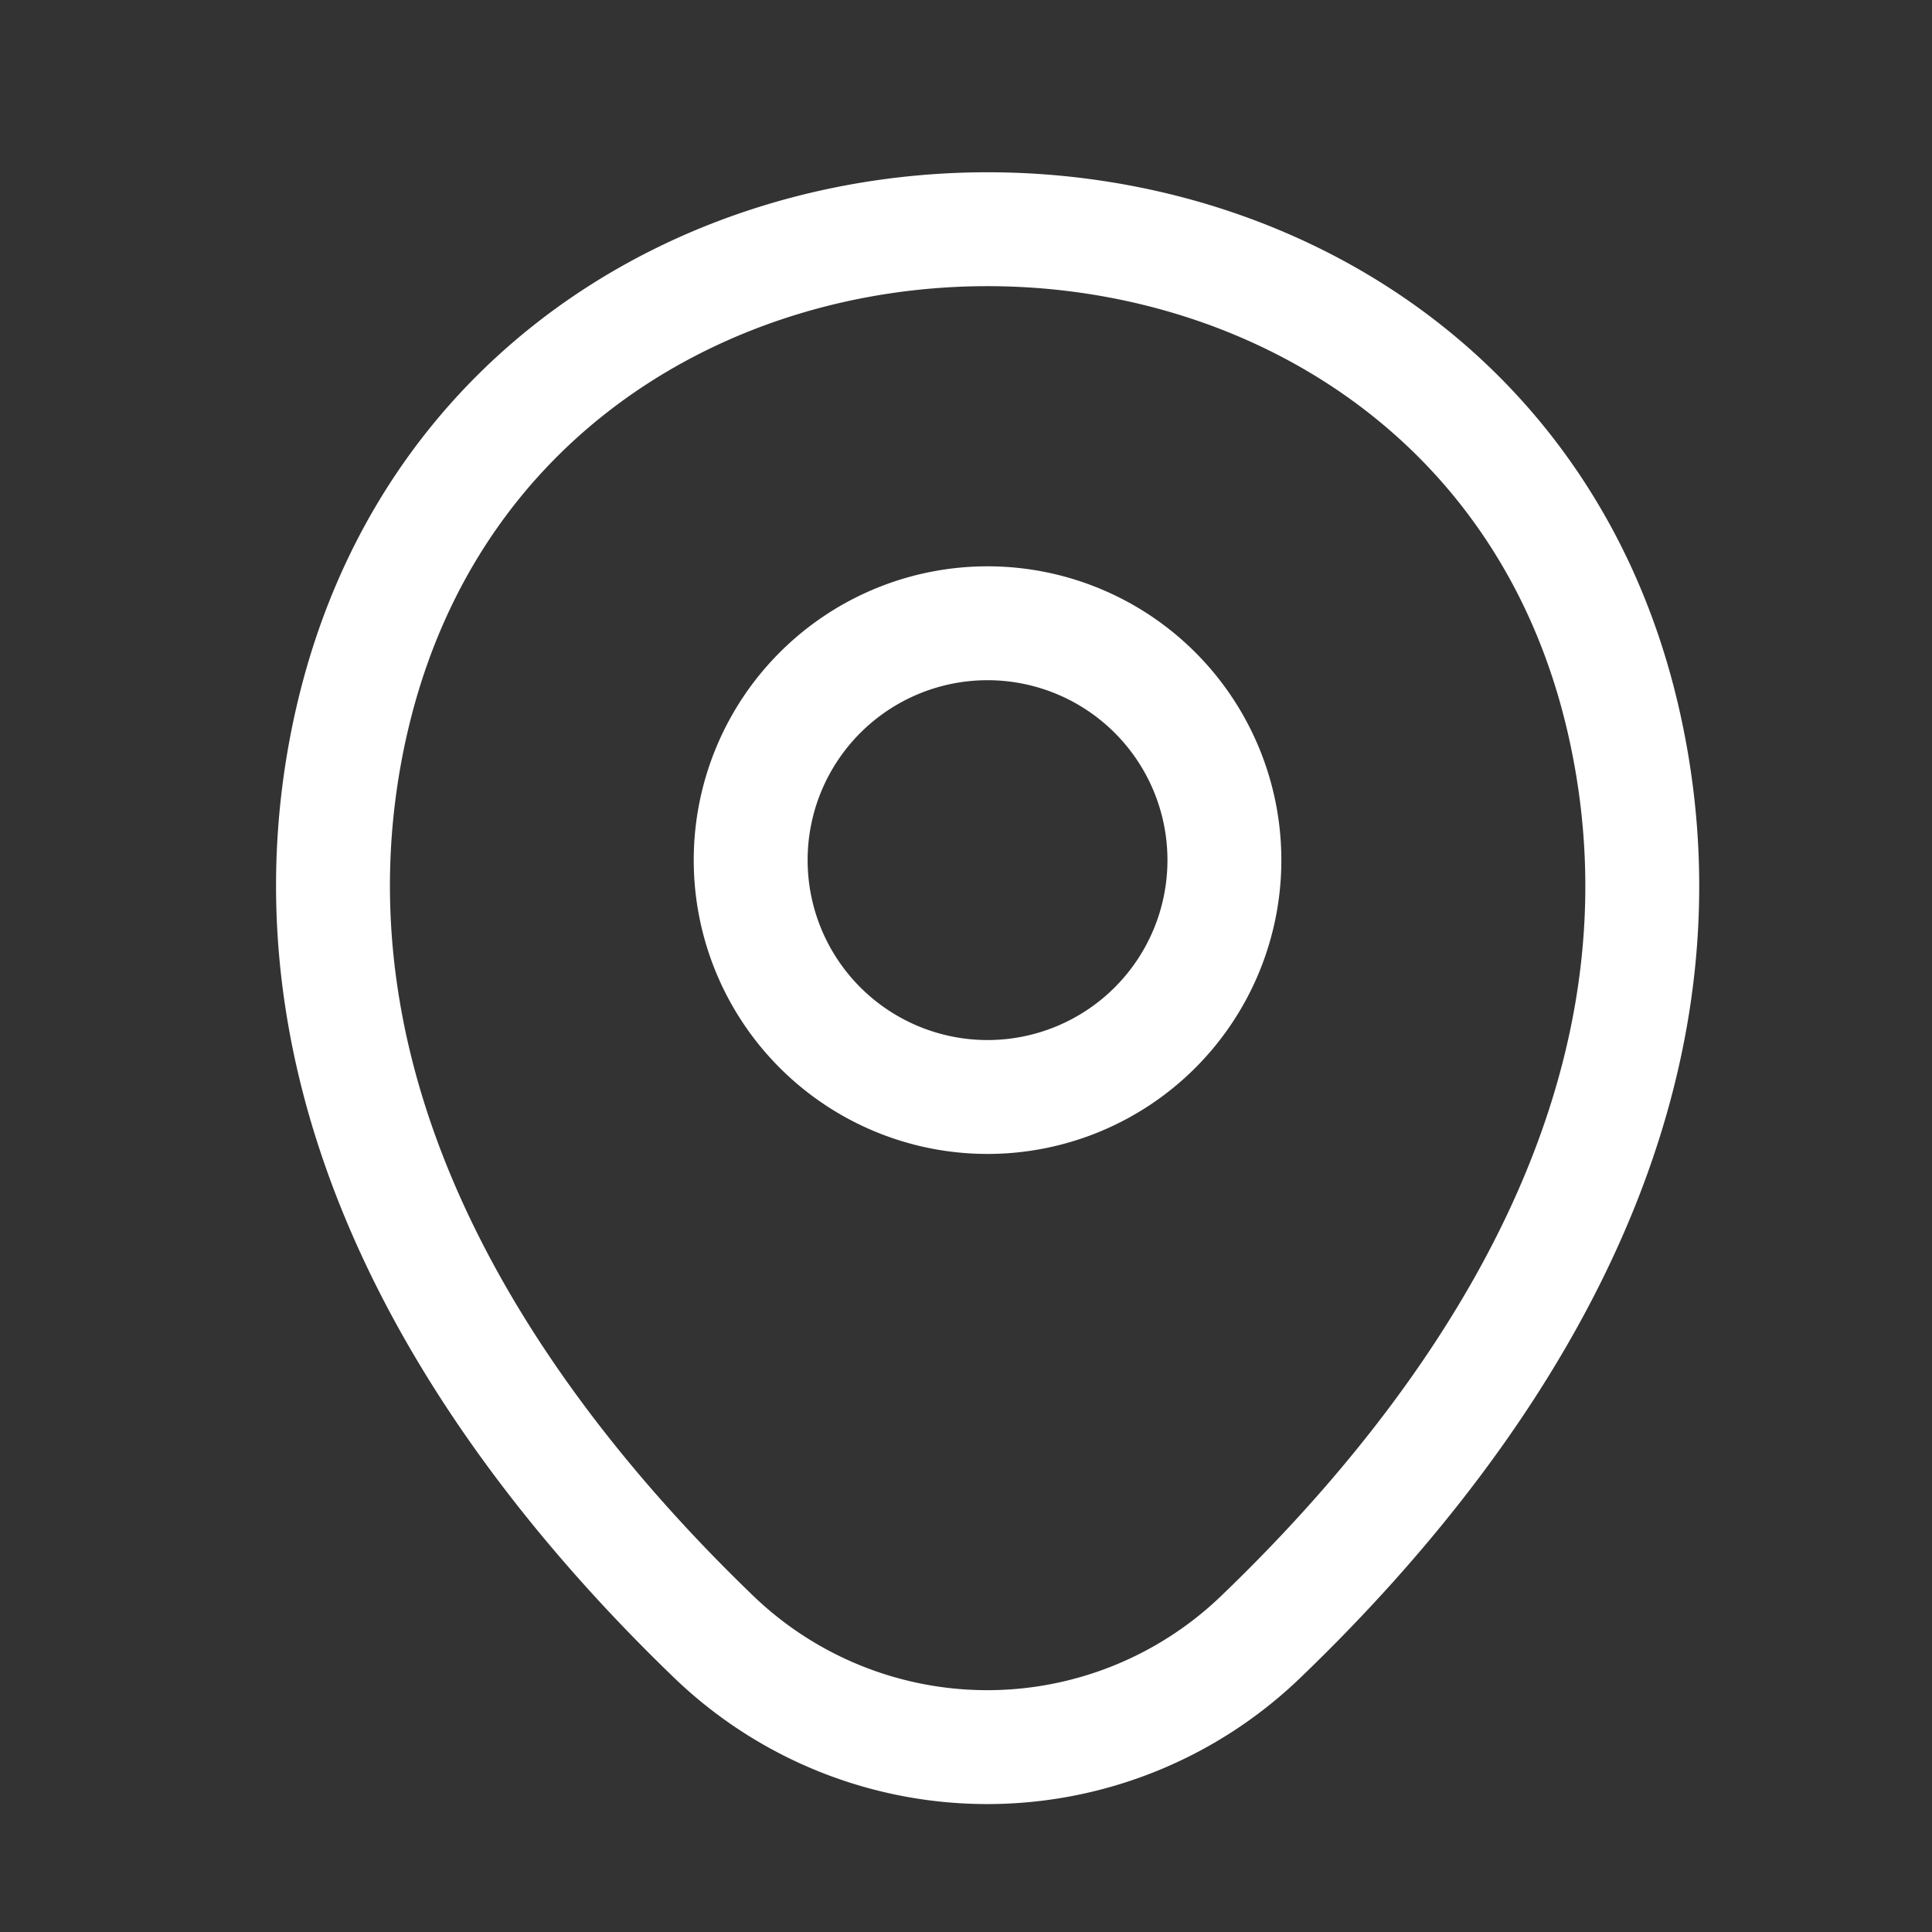
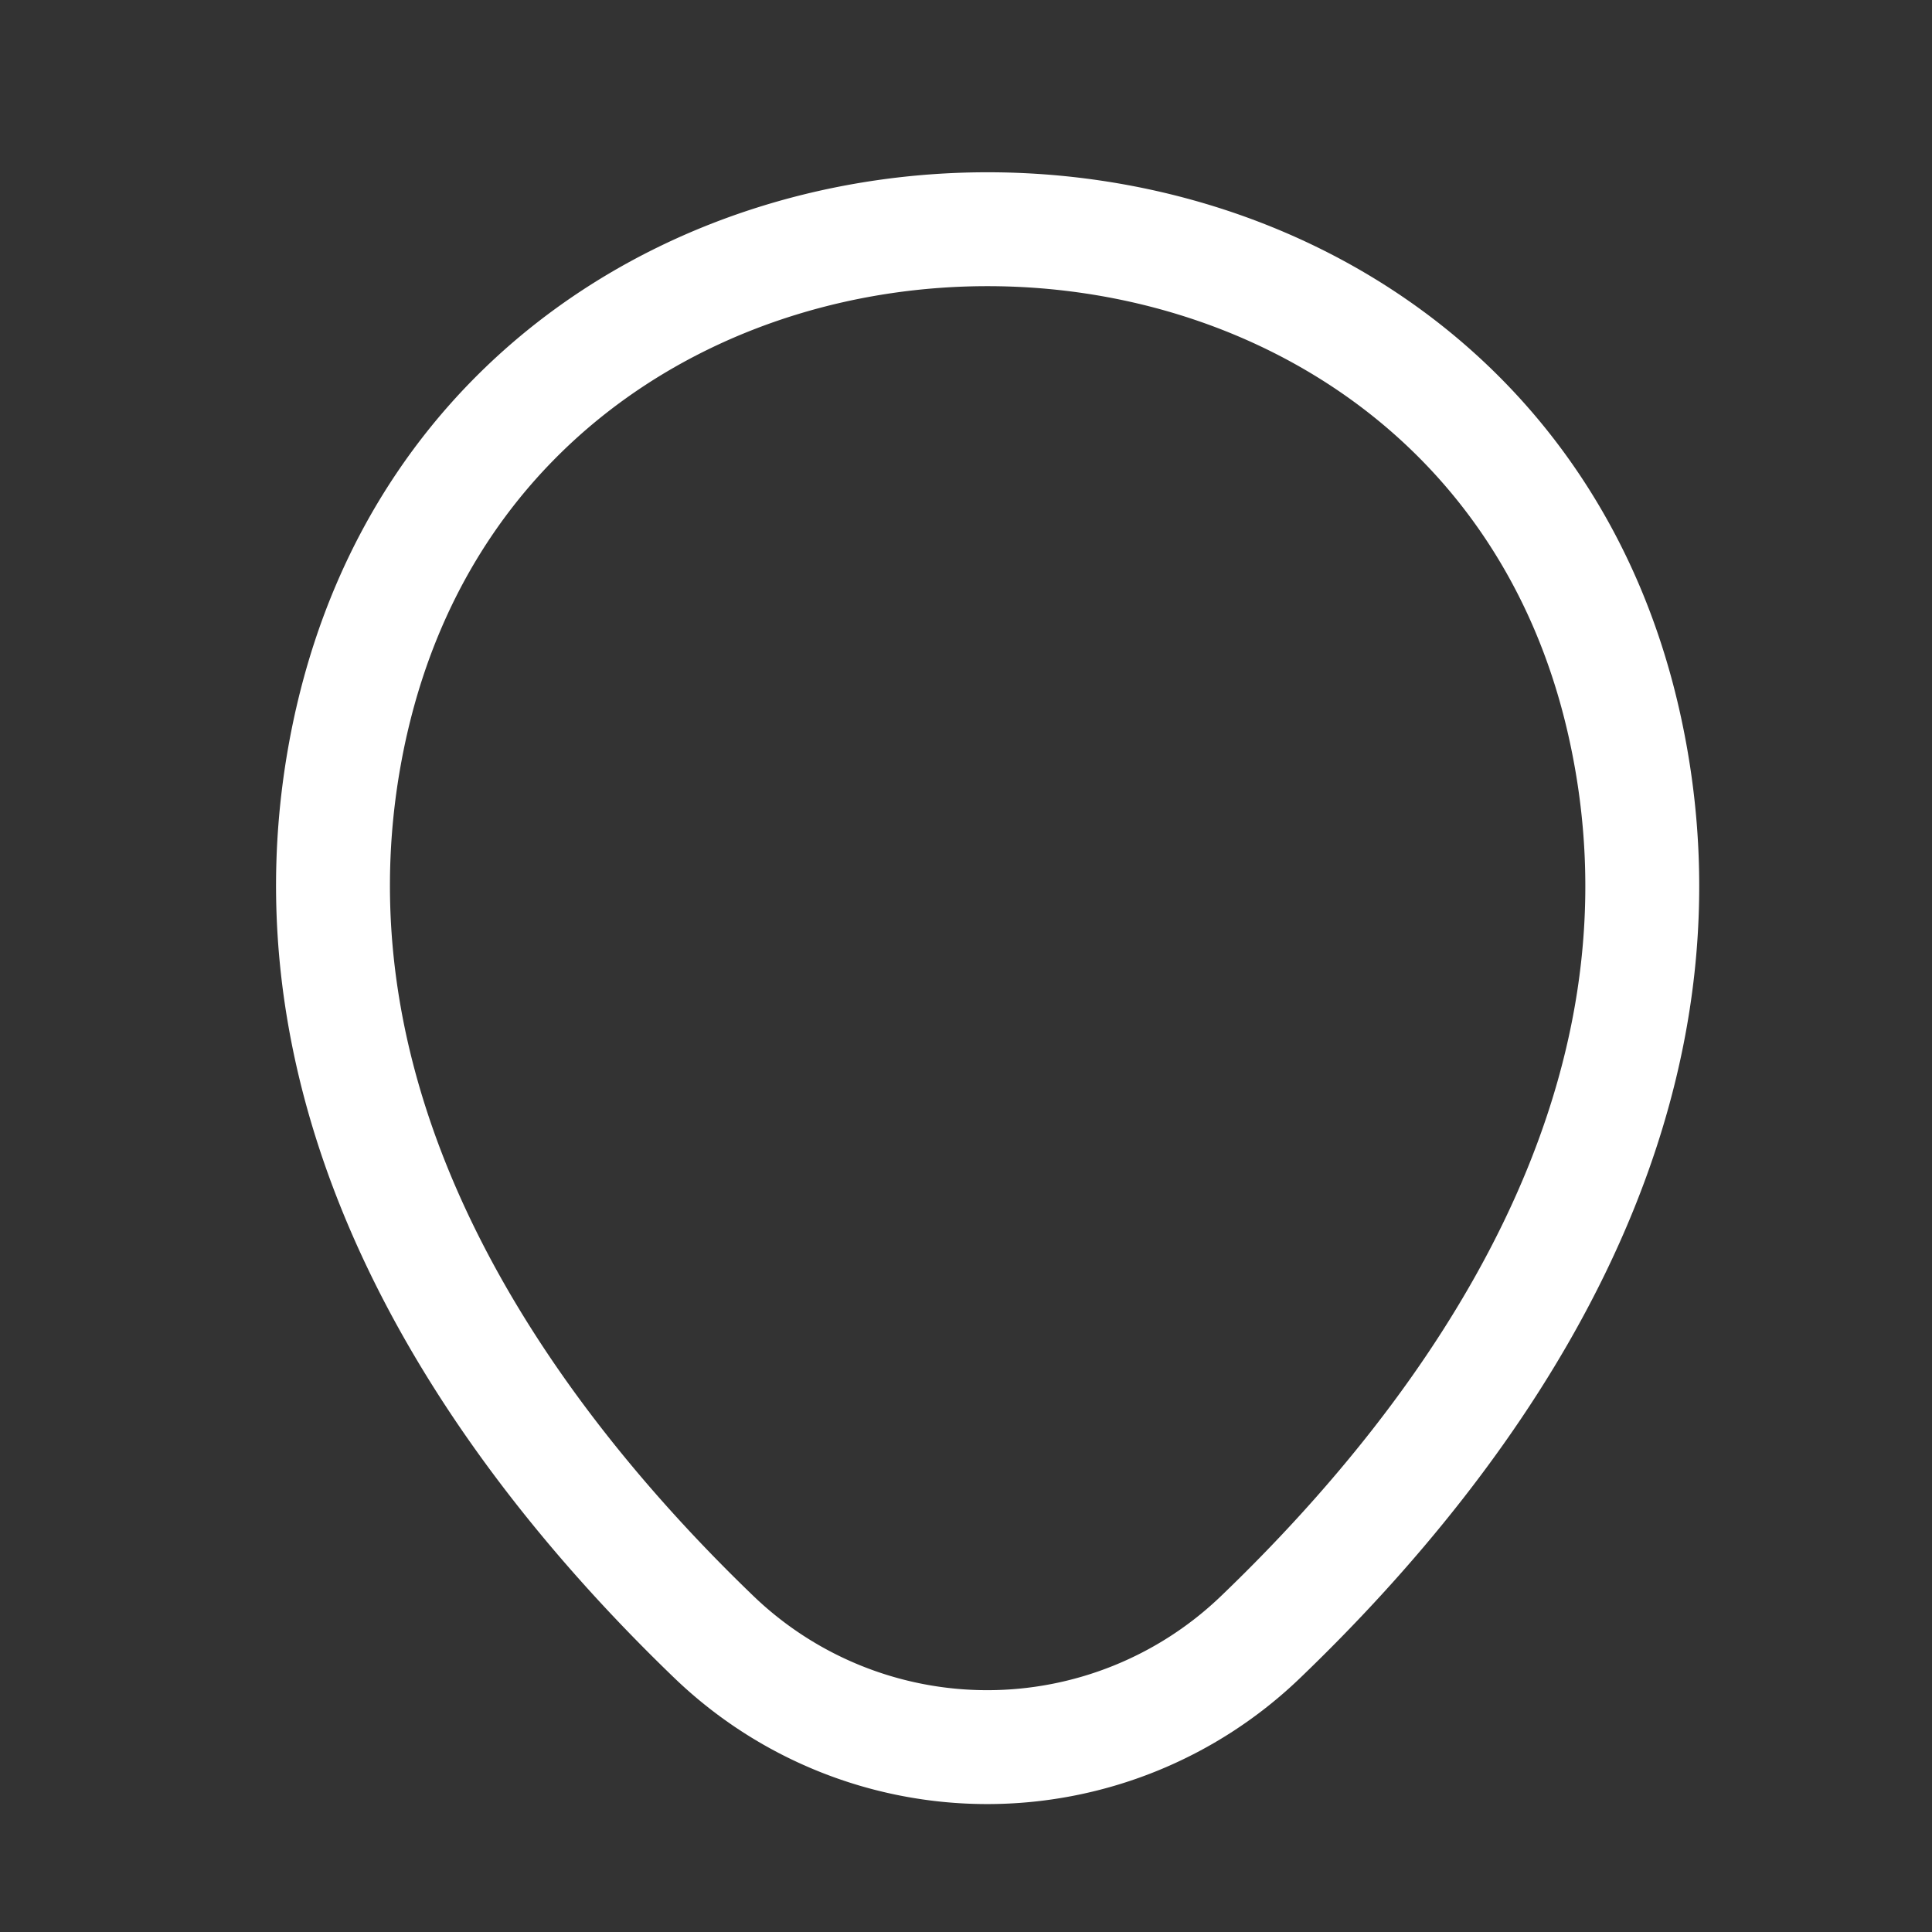
<svg xmlns="http://www.w3.org/2000/svg" width="20" height="20" fill="none">
  <rect width="100%" height="100%" fill="#333333" stroke="none" />
-   <path stroke="#fff" stroke-width="1.179" d="M10.223 11.356a2.452 2.452 0 100-4.904 2.452 2.452 0 000 4.904z" />
  <path stroke="#fff" stroke-width="1.179" d="M3.638 7.474C5.186.668 15.27.675 16.81 7.48c.904 3.993-1.58 7.372-3.757 9.463a4.082 4.082 0 01-5.666 0c-2.17-2.09-4.653-5.478-3.749-9.47z" />
</svg>